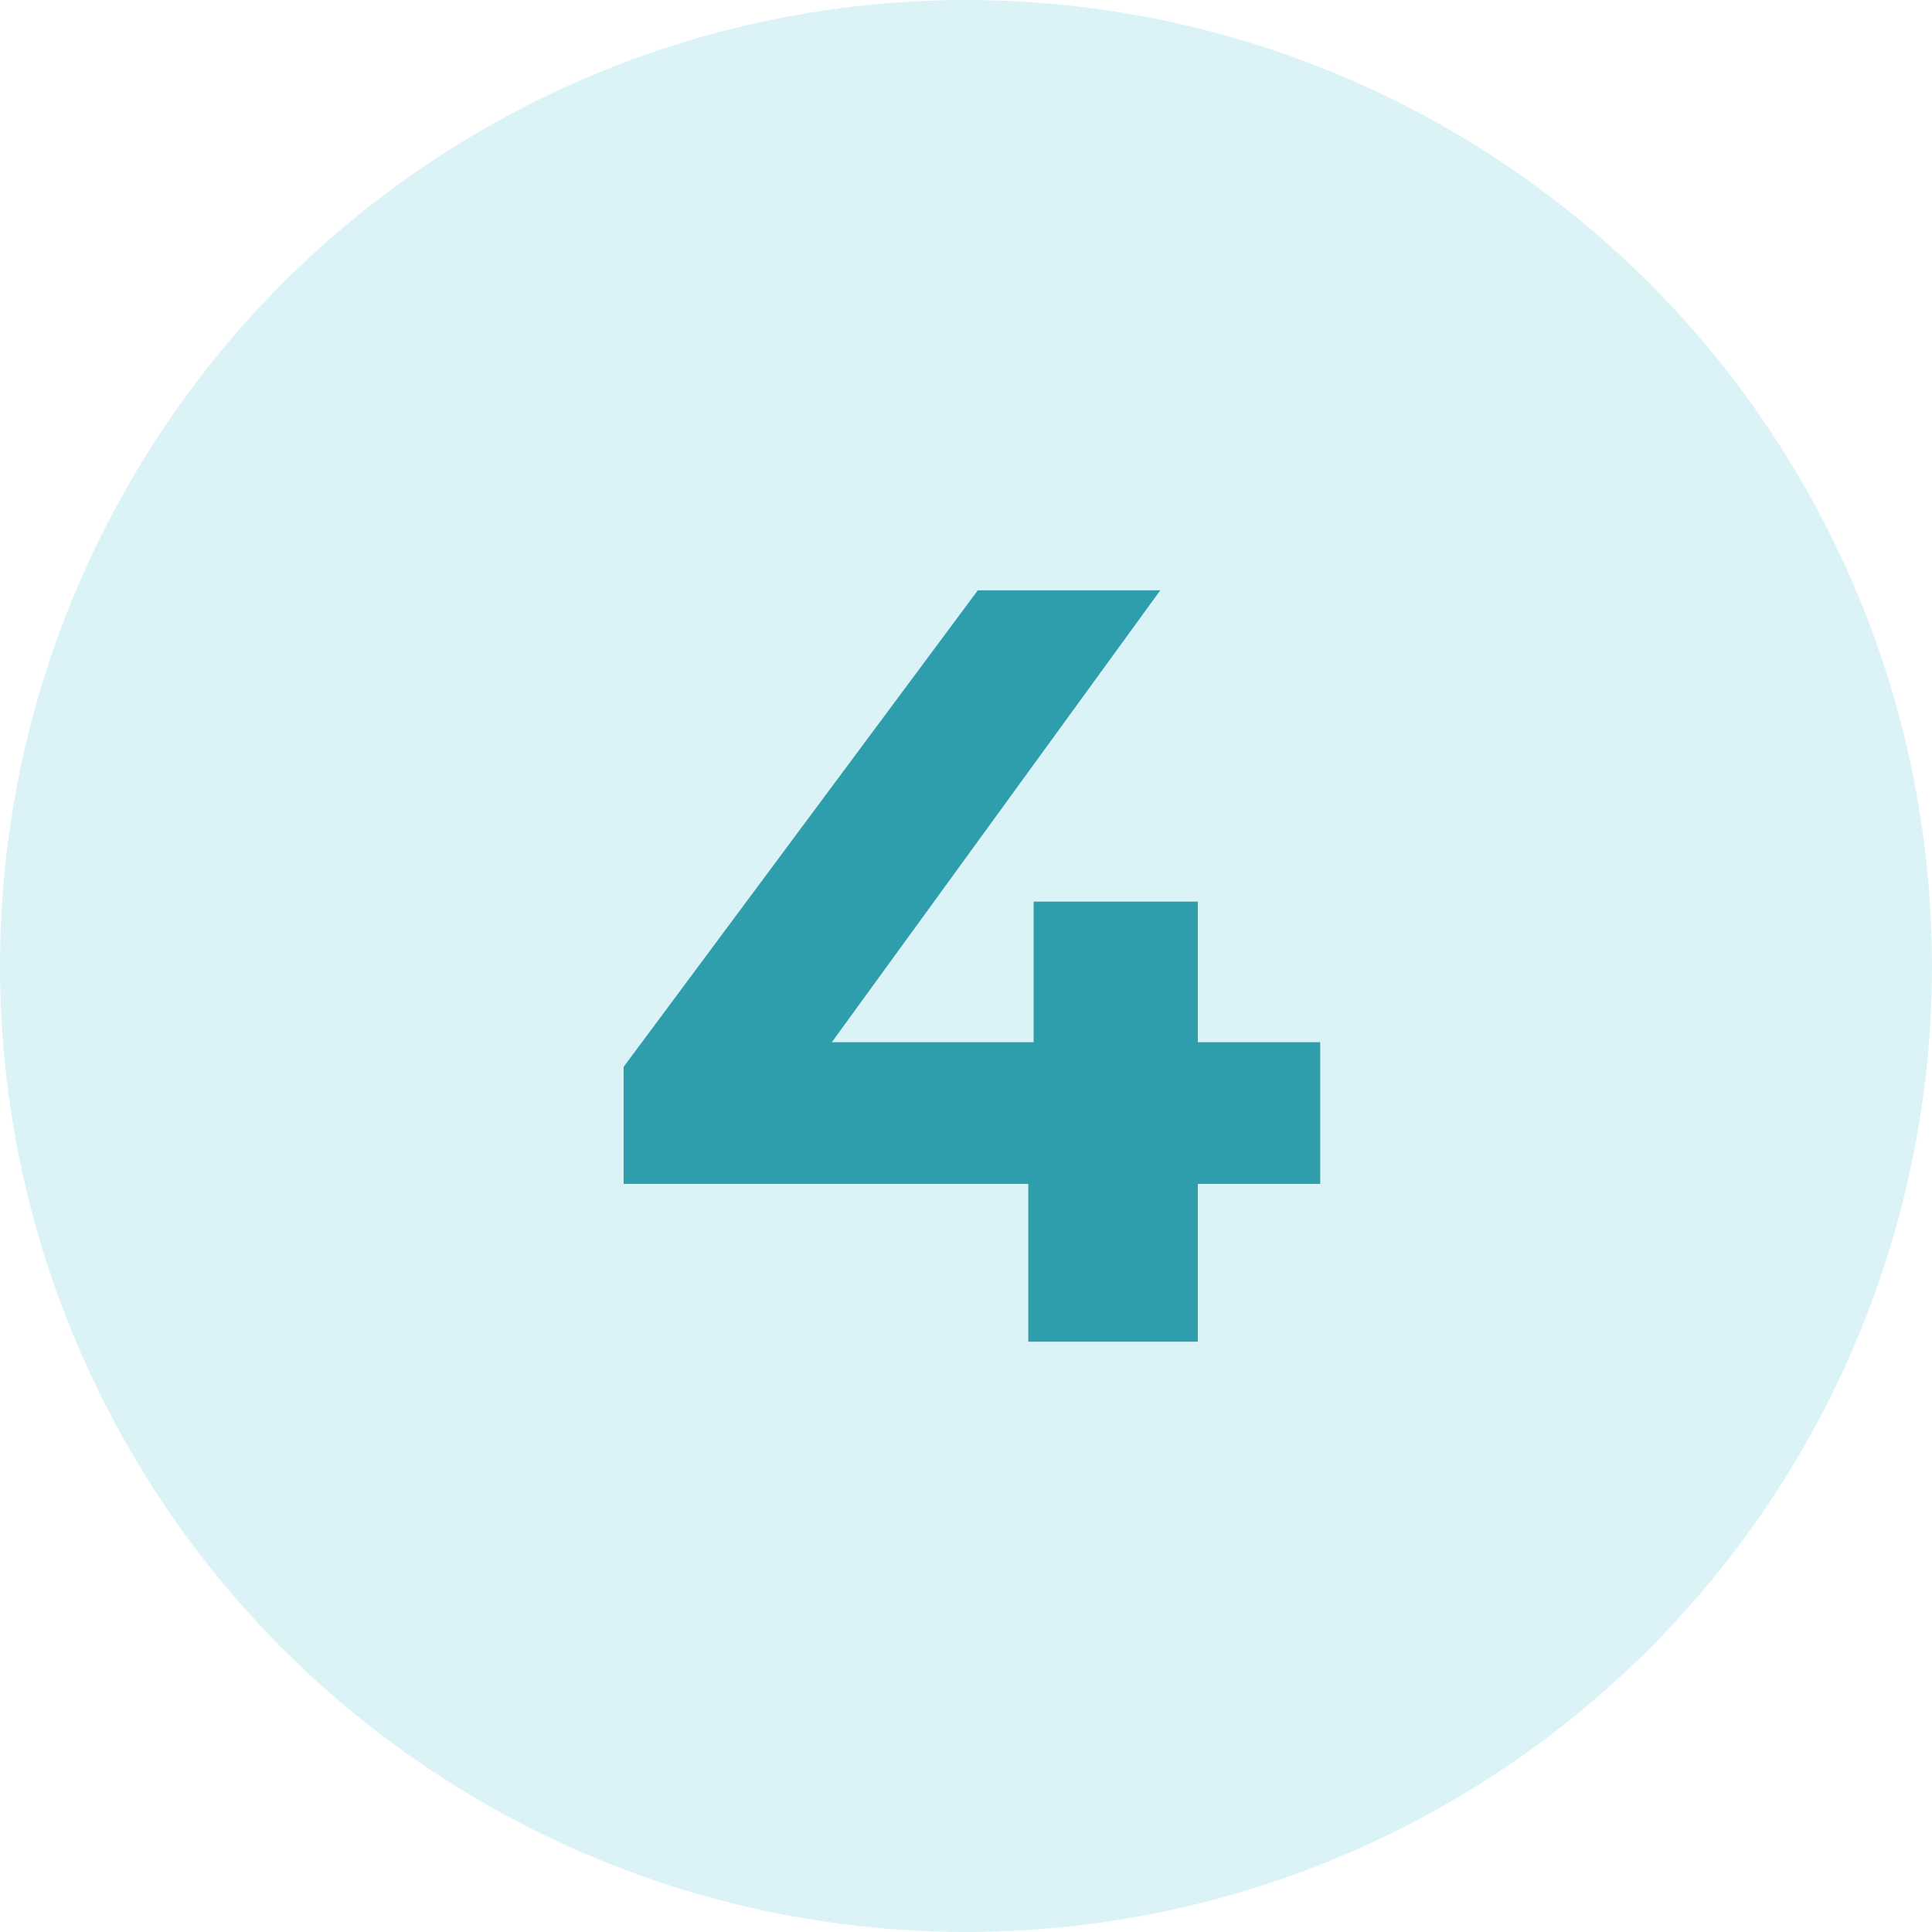
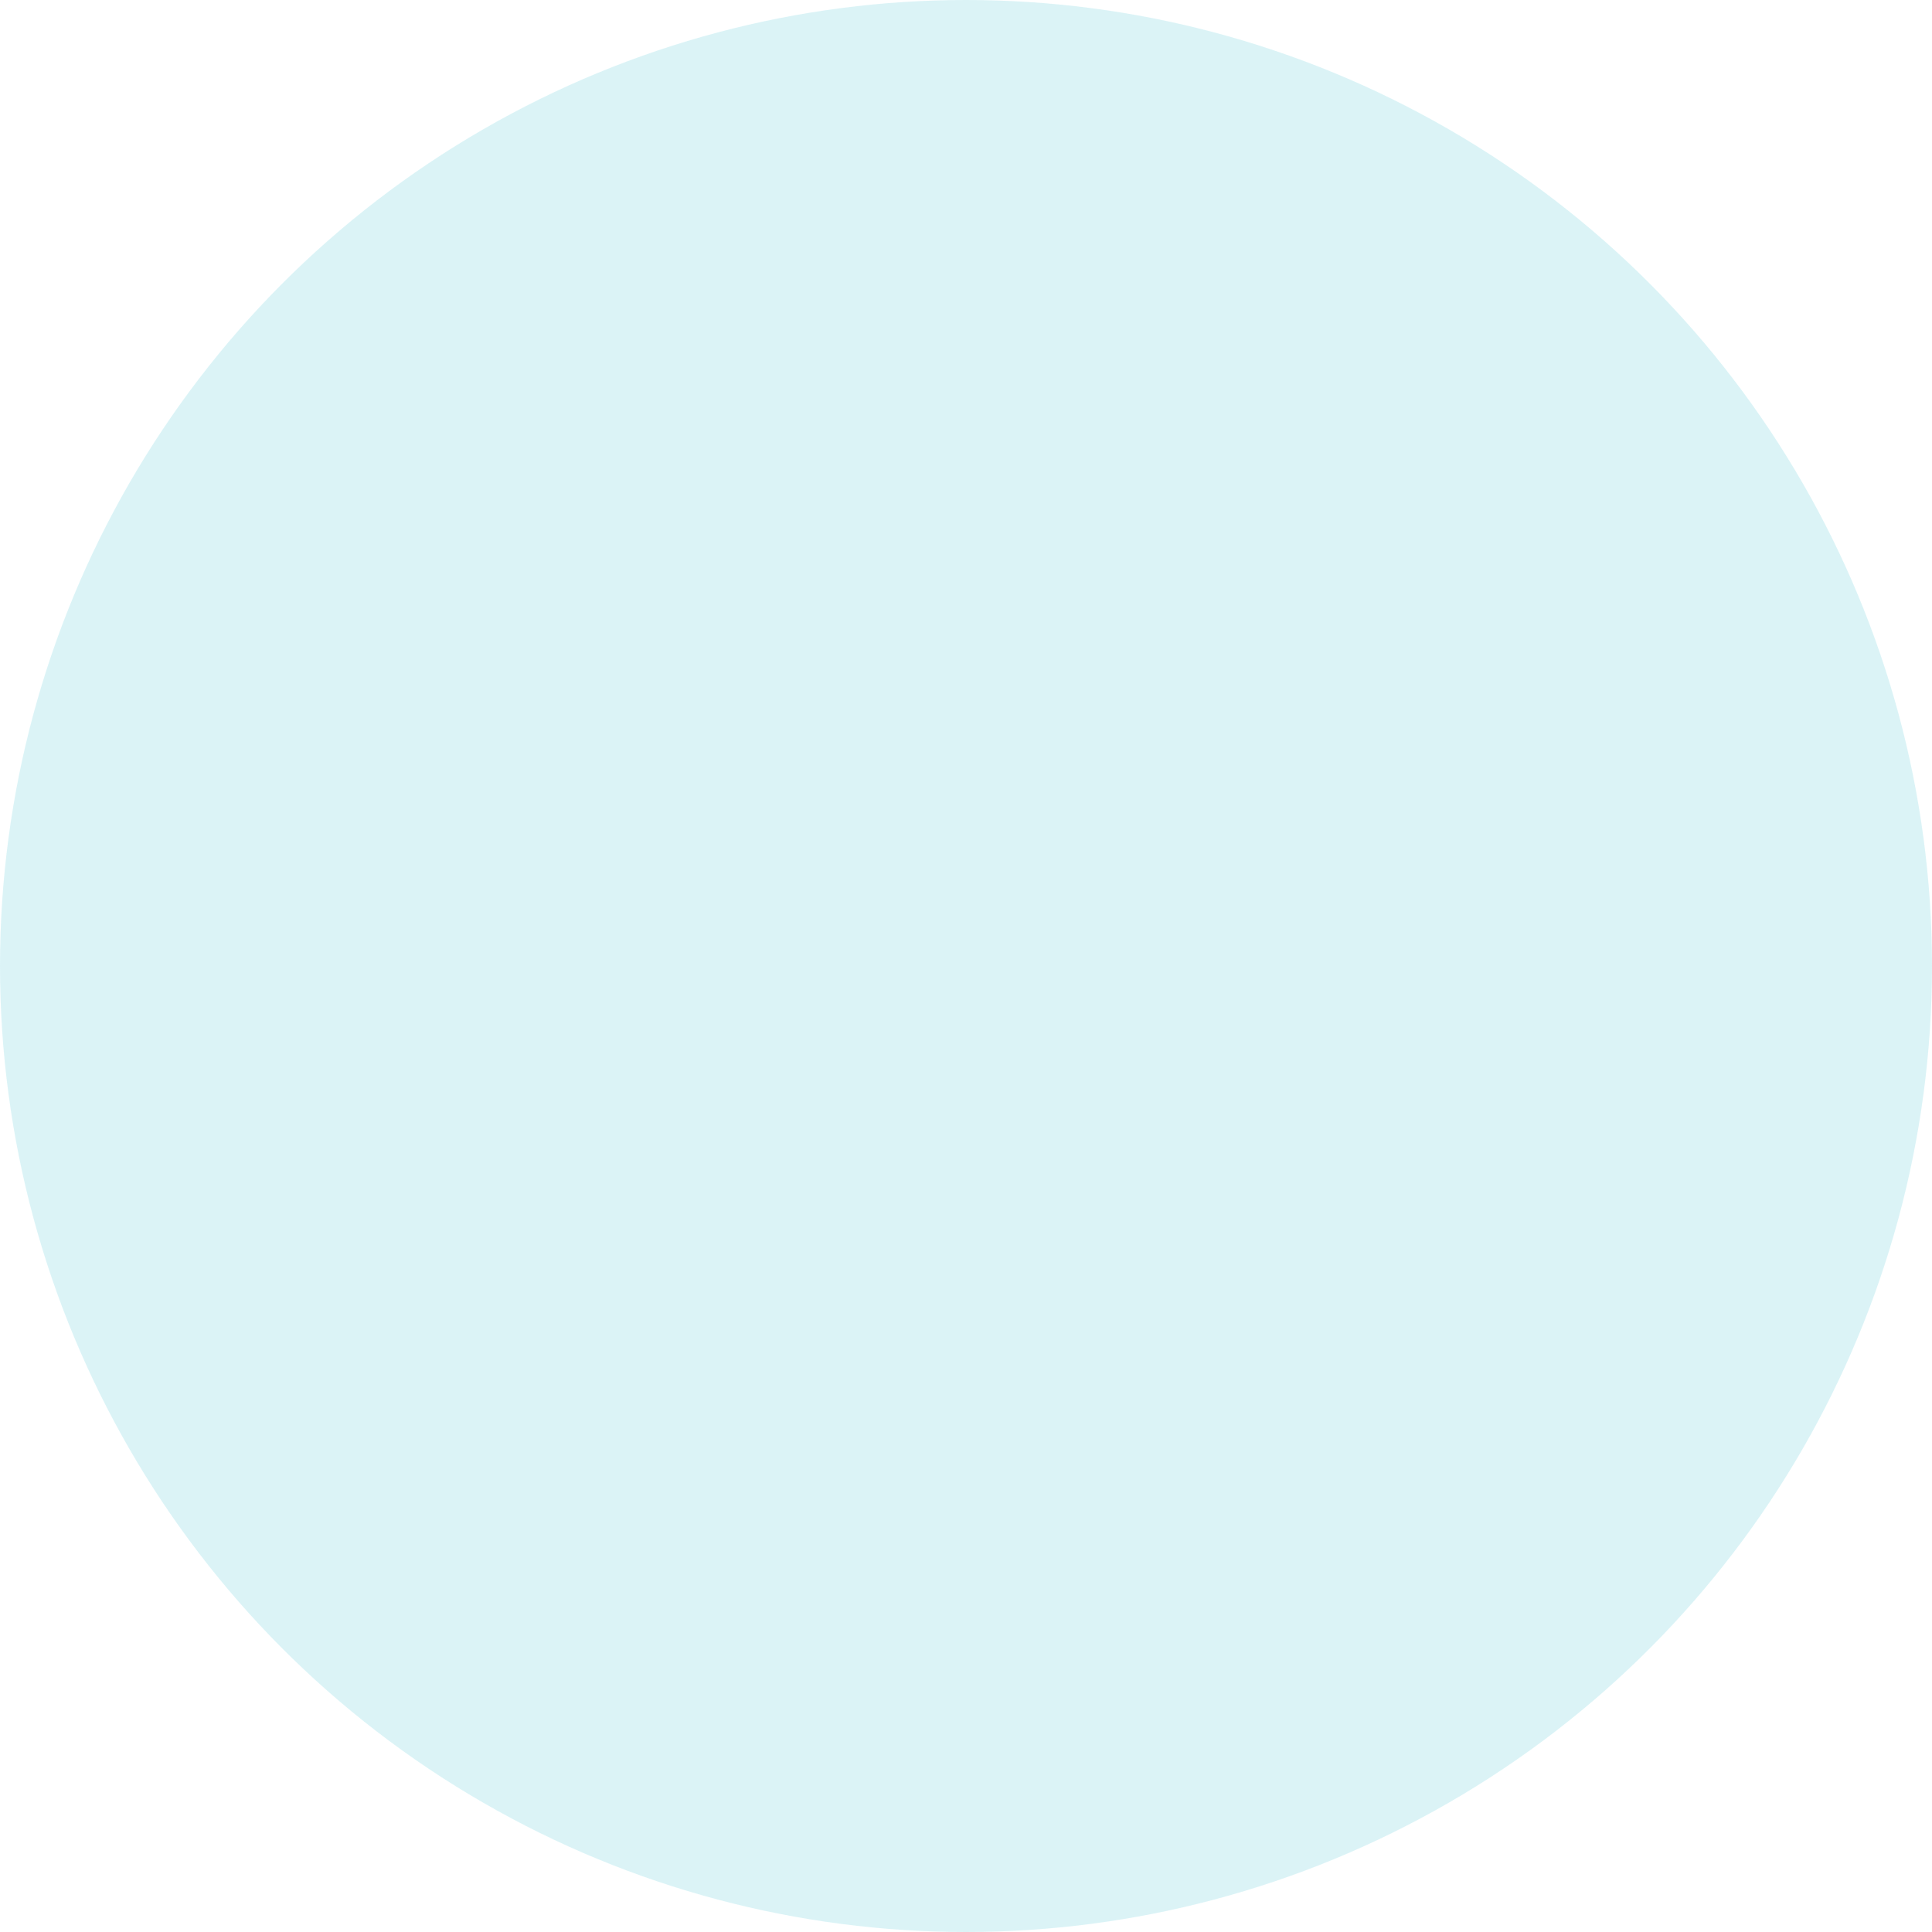
<svg xmlns="http://www.w3.org/2000/svg" width="72" height="72" viewBox="0 0 72 72" fill="none">
  <g opacity="0.4" filter="url(#filter0_b_1_57)">
    <circle cx="36" cy="36" r="36" fill="#1EB8CA" fill-opacity="0.4" />
  </g>
-   <path d="M49.2 44.12H44.64V50H38.32V44.12H23.24V39.76L36.44 22H43.24L31 38.84H38.52V33.6H44.64V38.84H49.2V44.12Z" fill="#2E9EAD" />
  <defs>
    <filter id="filter0_b_1_57" x="-12" y="-12" width="96" height="96" filterUnits="userSpaceOnUse" color-interpolation-filters="sRGB">
      <feFlood flood-opacity="0" result="BackgroundImageFix" />
      <feGaussianBlur in="BackgroundImageFix" stdDeviation="6" />
      <feComposite in2="SourceAlpha" operator="in" result="effect1_backgroundBlur_1_57" />
      <feBlend mode="normal" in="SourceGraphic" in2="effect1_backgroundBlur_1_57" result="shape" />
    </filter>
  </defs>
</svg>